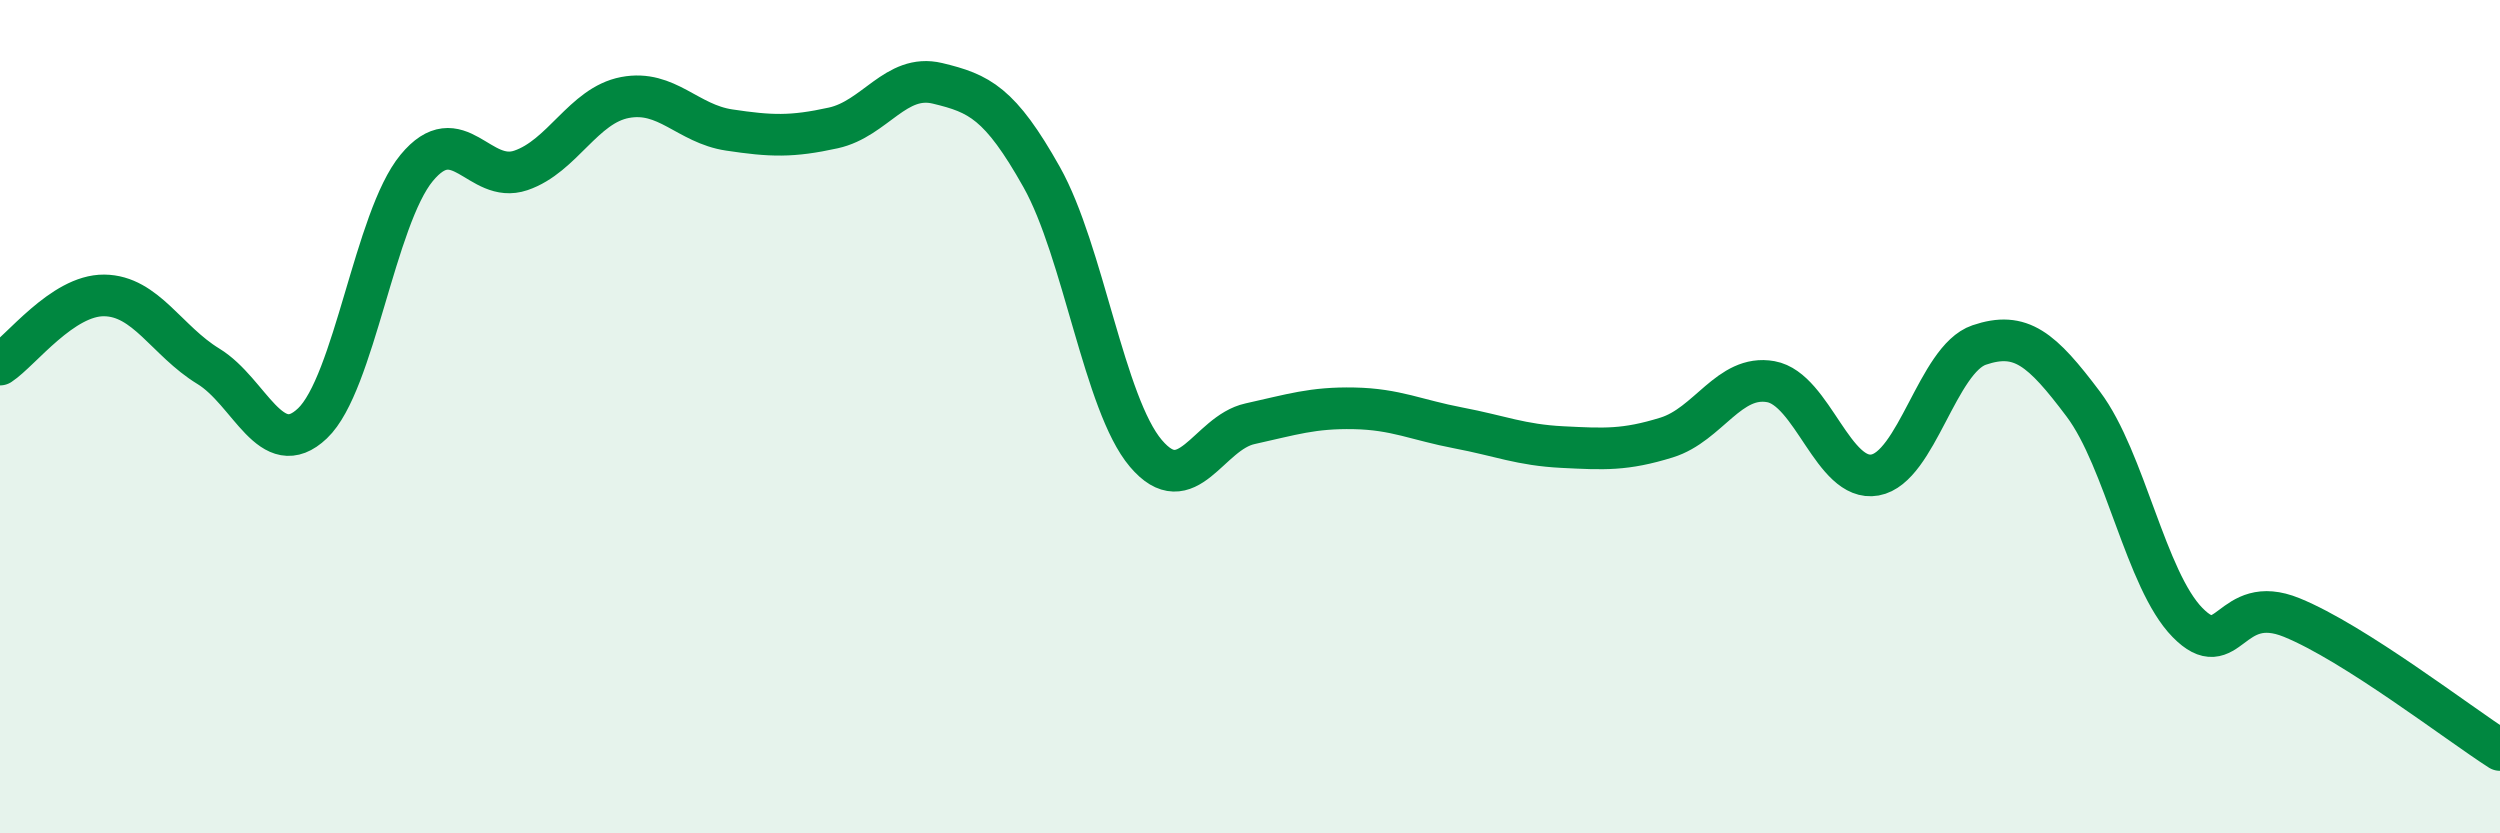
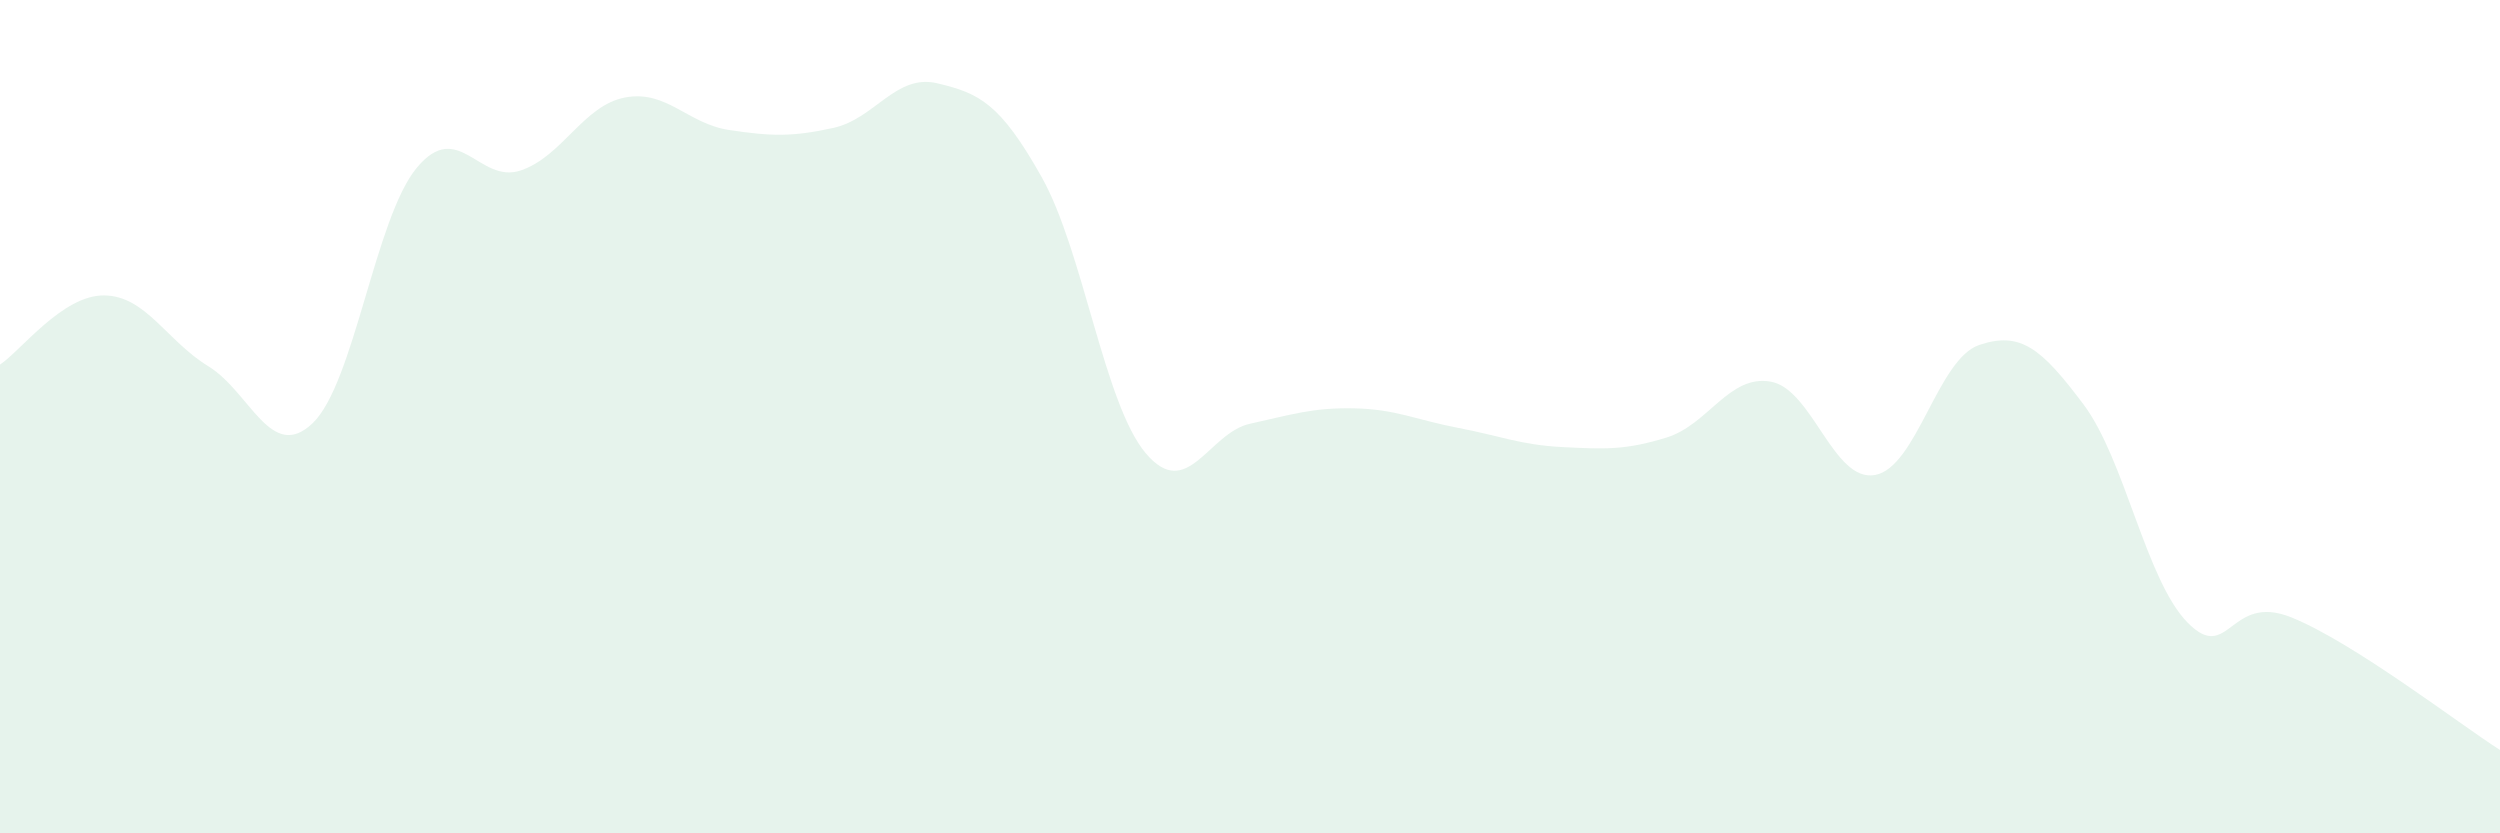
<svg xmlns="http://www.w3.org/2000/svg" width="60" height="20" viewBox="0 0 60 20">
  <path d="M 0,8.75 C 0.5,8.42 1.5,7.08 2.5,7.09 C 3.5,7.1 4,8.18 5,8.79 C 6,9.4 6.5,11.11 7.5,10.16 C 8.5,9.21 9,5.24 10,4.03 C 11,2.82 11.5,4.43 12.5,4.09 C 13.5,3.75 14,2.53 15,2.34 C 16,2.15 16.5,2.97 17.5,3.12 C 18.5,3.27 19,3.29 20,3.07 C 21,2.85 21.5,1.76 22.5,2 C 23.5,2.24 24,2.47 25,4.25 C 26,6.03 26.5,9.7 27.5,10.88 C 28.5,12.06 29,10.39 30,10.17 C 31,9.95 31.5,9.78 32.5,9.8 C 33.5,9.82 34,10.08 35,10.27 C 36,10.46 36.5,10.68 37.5,10.73 C 38.5,10.78 39,10.81 40,10.5 C 41,10.19 41.5,8.98 42.5,9.16 C 43.5,9.34 44,11.58 45,11.4 C 46,11.22 46.5,8.62 47.5,8.28 C 48.5,7.94 49,8.37 50,9.7 C 51,11.03 51.5,13.92 52.5,14.94 C 53.5,15.96 53.5,14.21 55,14.82 C 56.5,15.43 59,17.36 60,18L60 20L0 20Z" fill="#008740" opacity="0.1" stroke-linecap="round" stroke-linejoin="round" />
-   <path d="M 0,8.75 C 0.5,8.42 1.5,7.08 2.5,7.09 C 3.5,7.1 4,8.18 5,8.79 C 6,9.4 6.5,11.11 7.5,10.16 C 8.5,9.21 9,5.24 10,4.03 C 11,2.82 11.5,4.43 12.5,4.09 C 13.5,3.75 14,2.53 15,2.34 C 16,2.15 16.5,2.97 17.5,3.12 C 18.5,3.27 19,3.29 20,3.07 C 21,2.85 21.5,1.76 22.5,2 C 23.5,2.24 24,2.47 25,4.25 C 26,6.03 26.5,9.7 27.5,10.88 C 28.5,12.06 29,10.39 30,10.17 C 31,9.95 31.5,9.78 32.5,9.8 C 33.5,9.82 34,10.08 35,10.27 C 36,10.46 36.5,10.68 37.5,10.73 C 38.5,10.78 39,10.81 40,10.5 C 41,10.19 41.5,8.98 42.5,9.16 C 43.5,9.34 44,11.58 45,11.4 C 46,11.22 46.5,8.62 47.5,8.28 C 48.5,7.94 49,8.37 50,9.7 C 51,11.03 51.5,13.92 52.5,14.94 C 53.5,15.96 53.5,14.21 55,14.82 C 56.5,15.43 59,17.36 60,18" stroke="#008740" stroke-width="1" fill="none" stroke-linecap="round" stroke-linejoin="round" />
</svg>